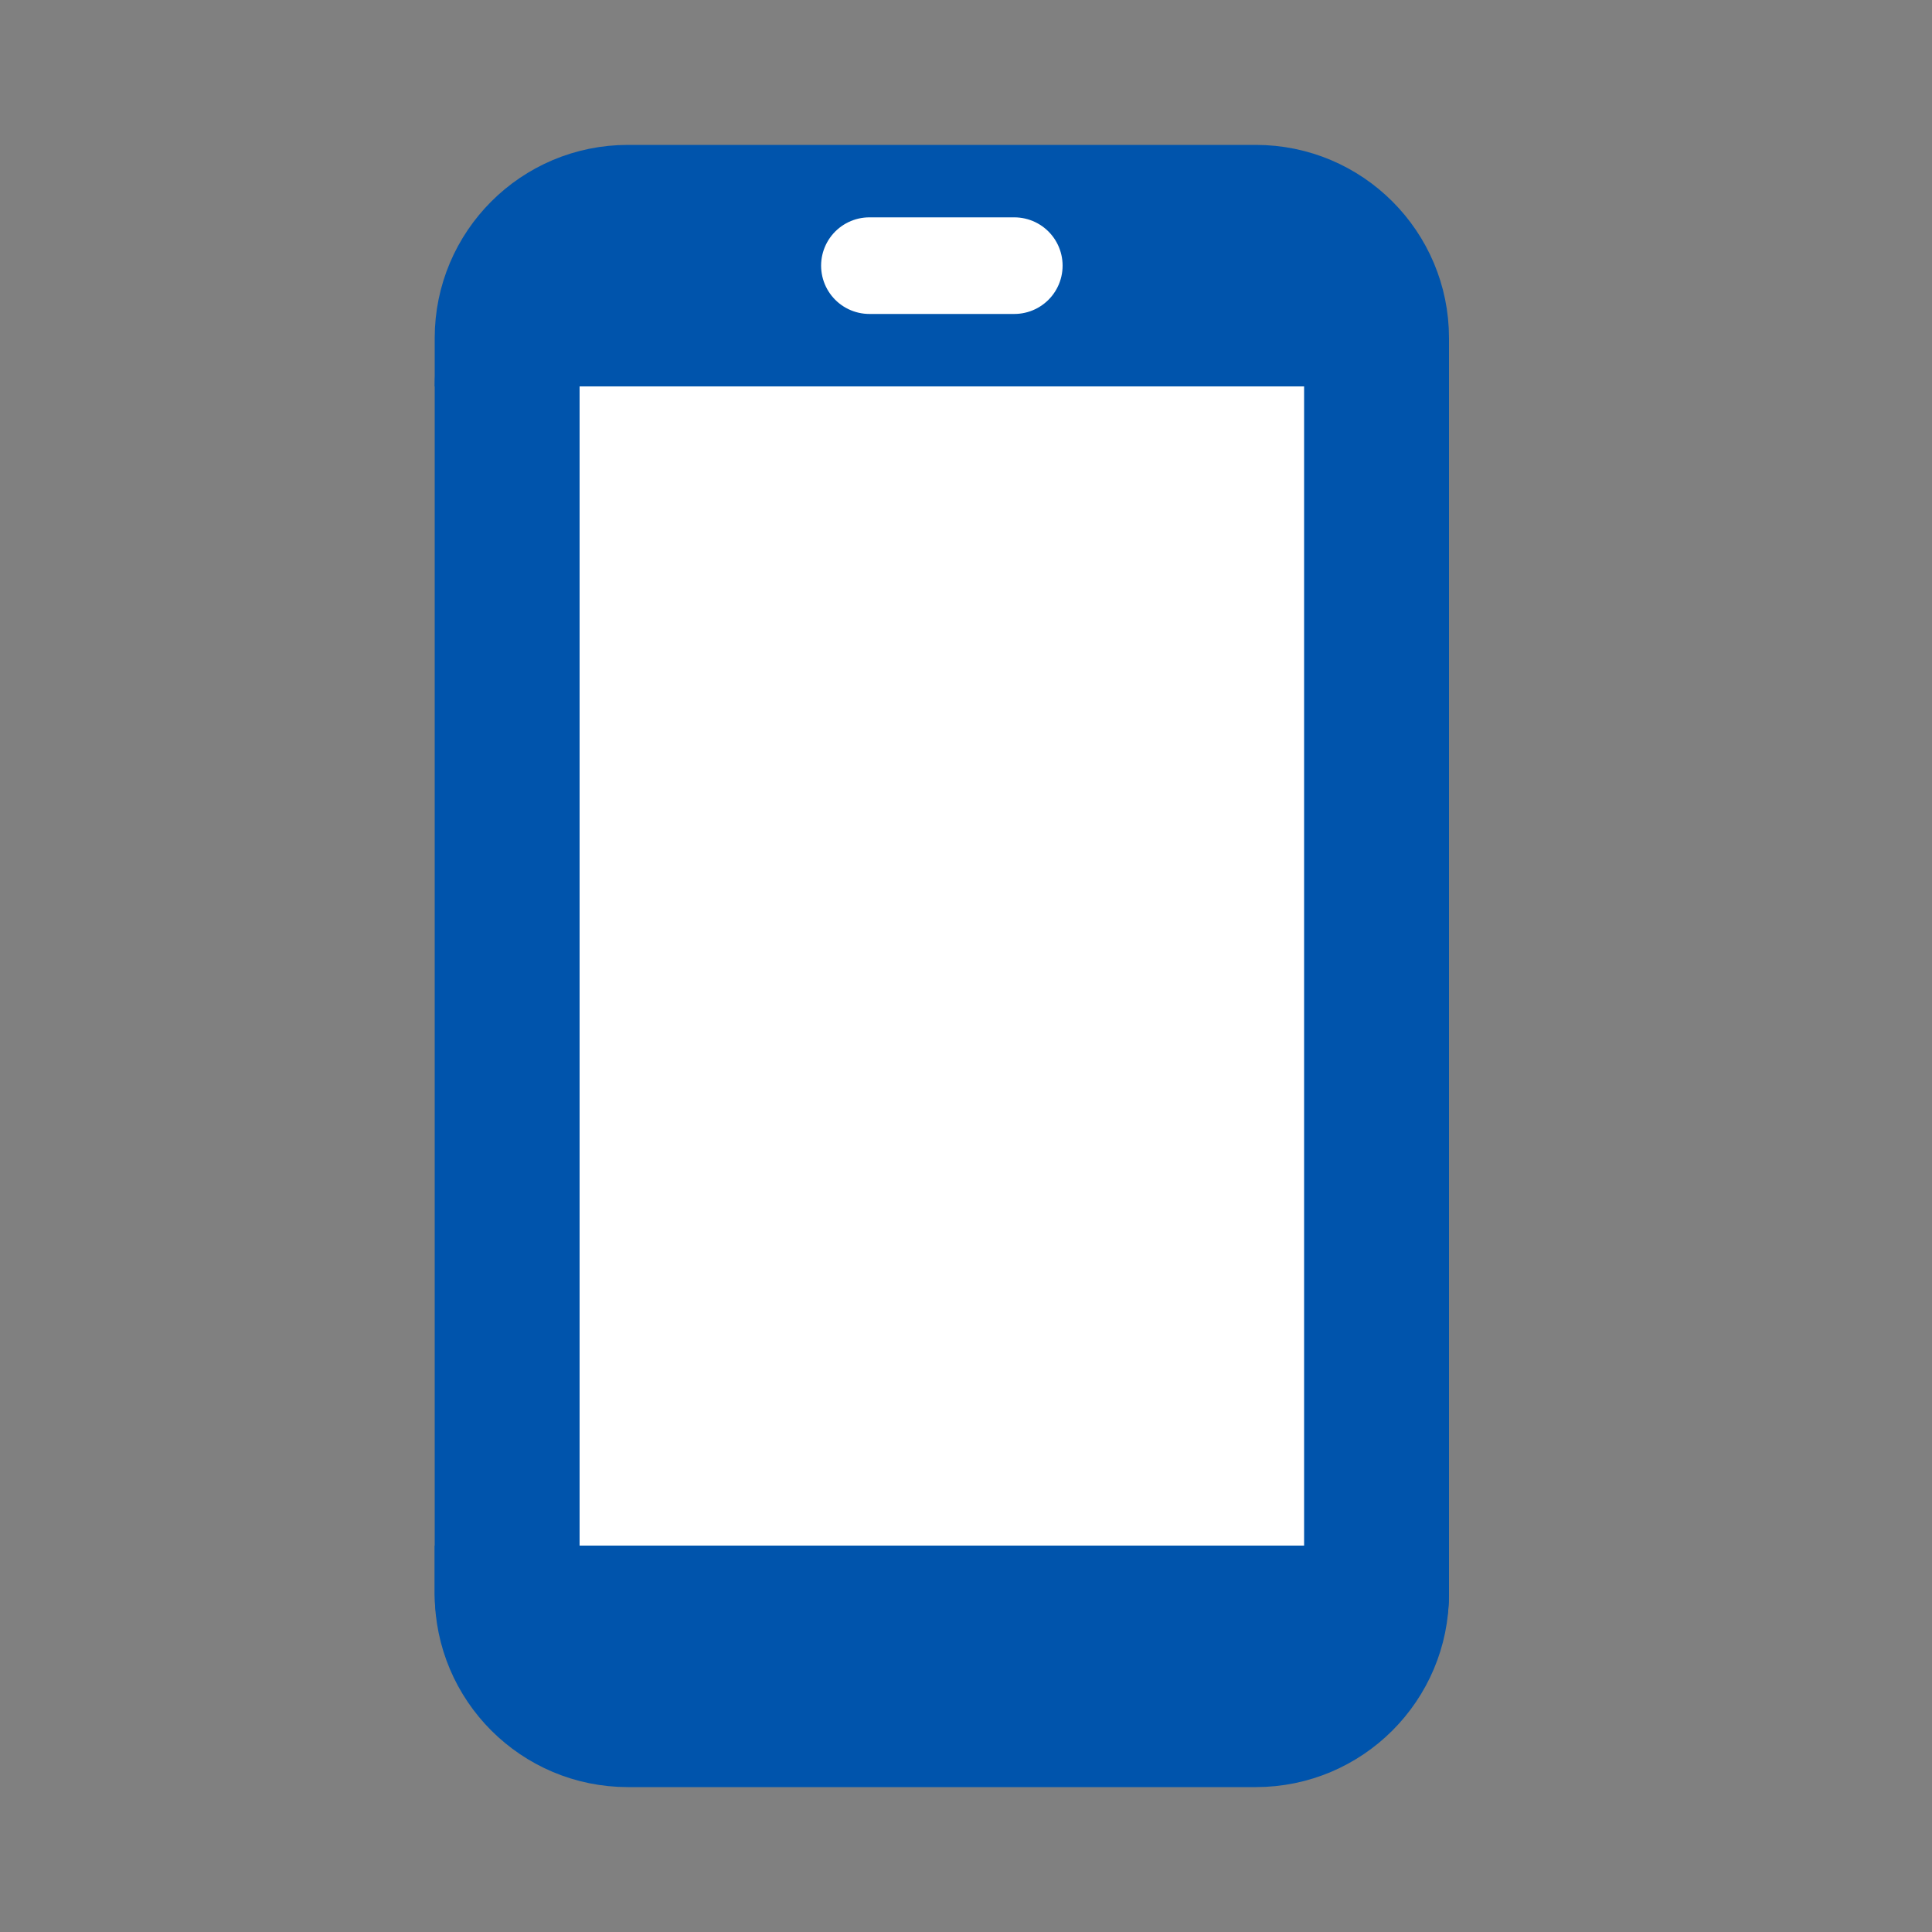
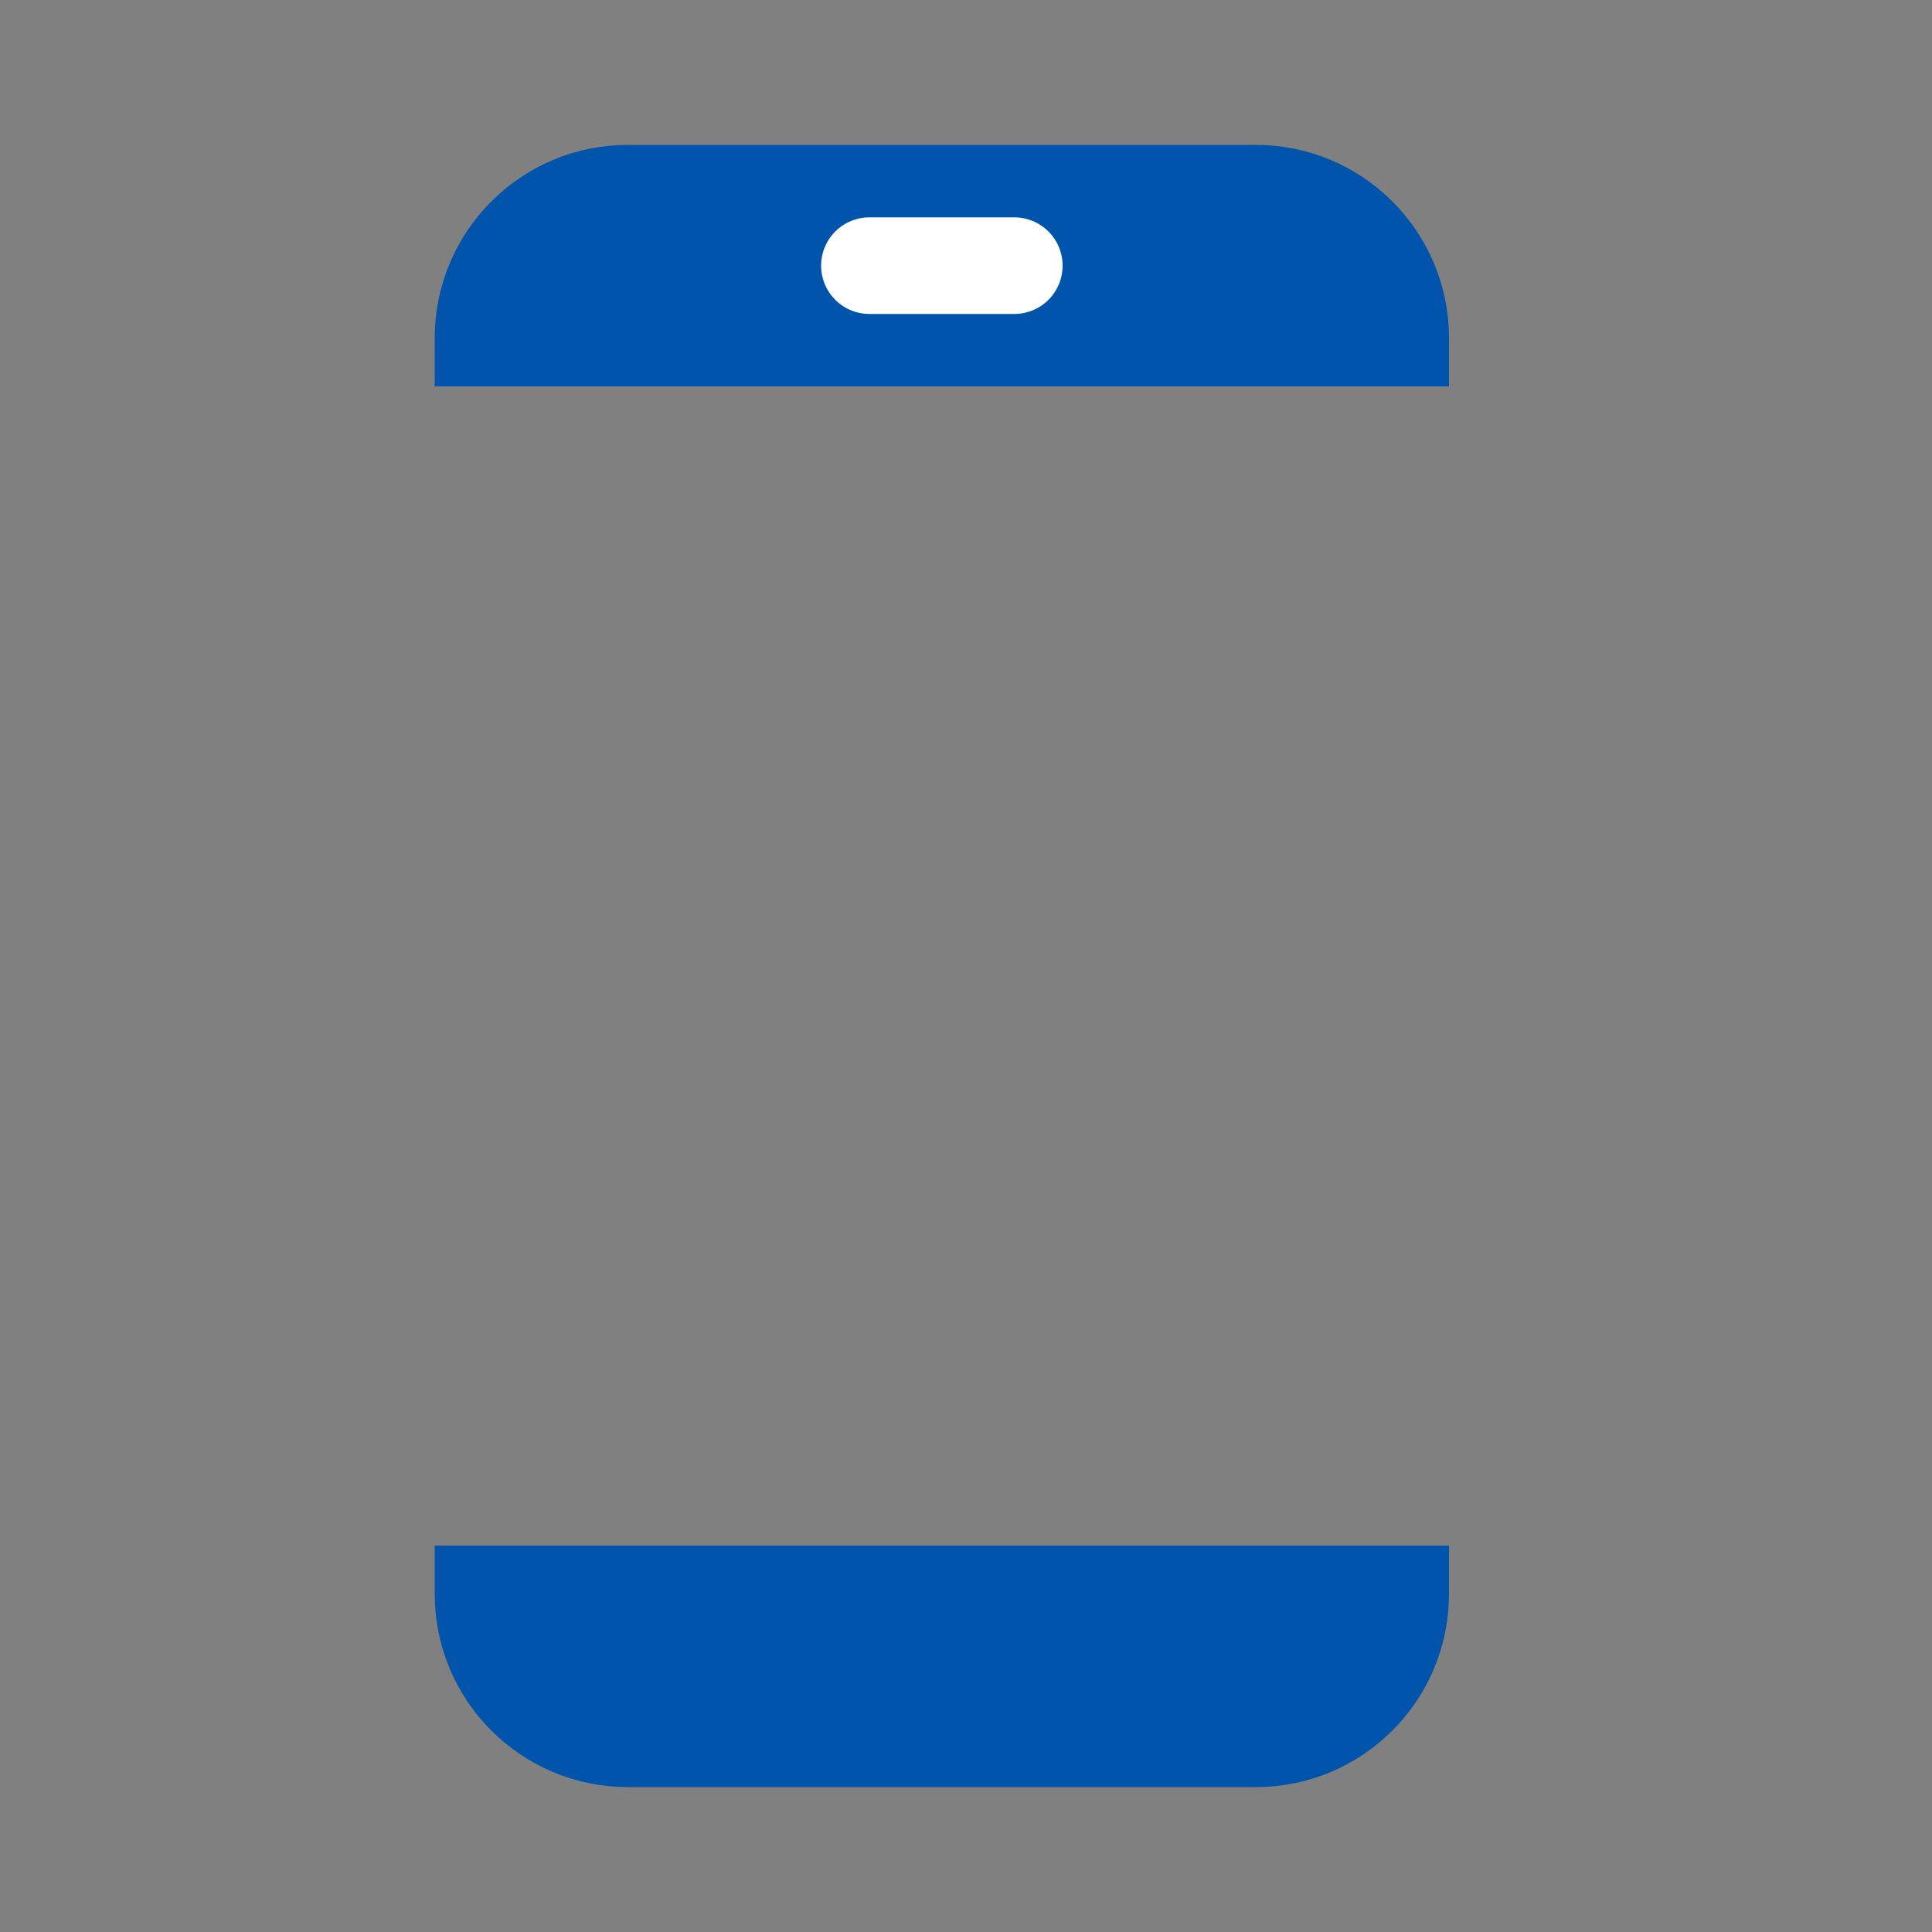
<svg xmlns="http://www.w3.org/2000/svg" fill="none" height="40" viewBox="0 0 40 40" width="40">
  <rect x="0" y="0" width="40" height="40" fill="#808080" stroke="none" />
  <g stroke="#0054ac">
    <path d="m29.5 7.5h-20v-.5c0-1.933 1.567-3.5 3.5-3.5h13c1.933 0 3.5 1.567 3.5 3.5z" fill="#0054ac" />
-     <path d="m10.5 8c0-.828.672-1.5 1.5-1.5h15c.828 0 1.5.672 1.5 1.5v25c0 .828-.672 1.5-1.5 1.5h-15c-.828 0-1.5-.672-1.5-1.5z" fill="#fff" stroke-width="3" />
    <path d="m9.5 32.5h20v.5c0 1.933-1.567 3.5-3.5 3.5h-13c-1.933 0-3.5-1.567-3.5-3.5z" fill="#0054ac" />
  </g>
  <path d="m18 5.5h3" stroke="#fff" stroke-linecap="round" stroke-linejoin="round" stroke-miterlimit="10" stroke-width="2" />
</svg>